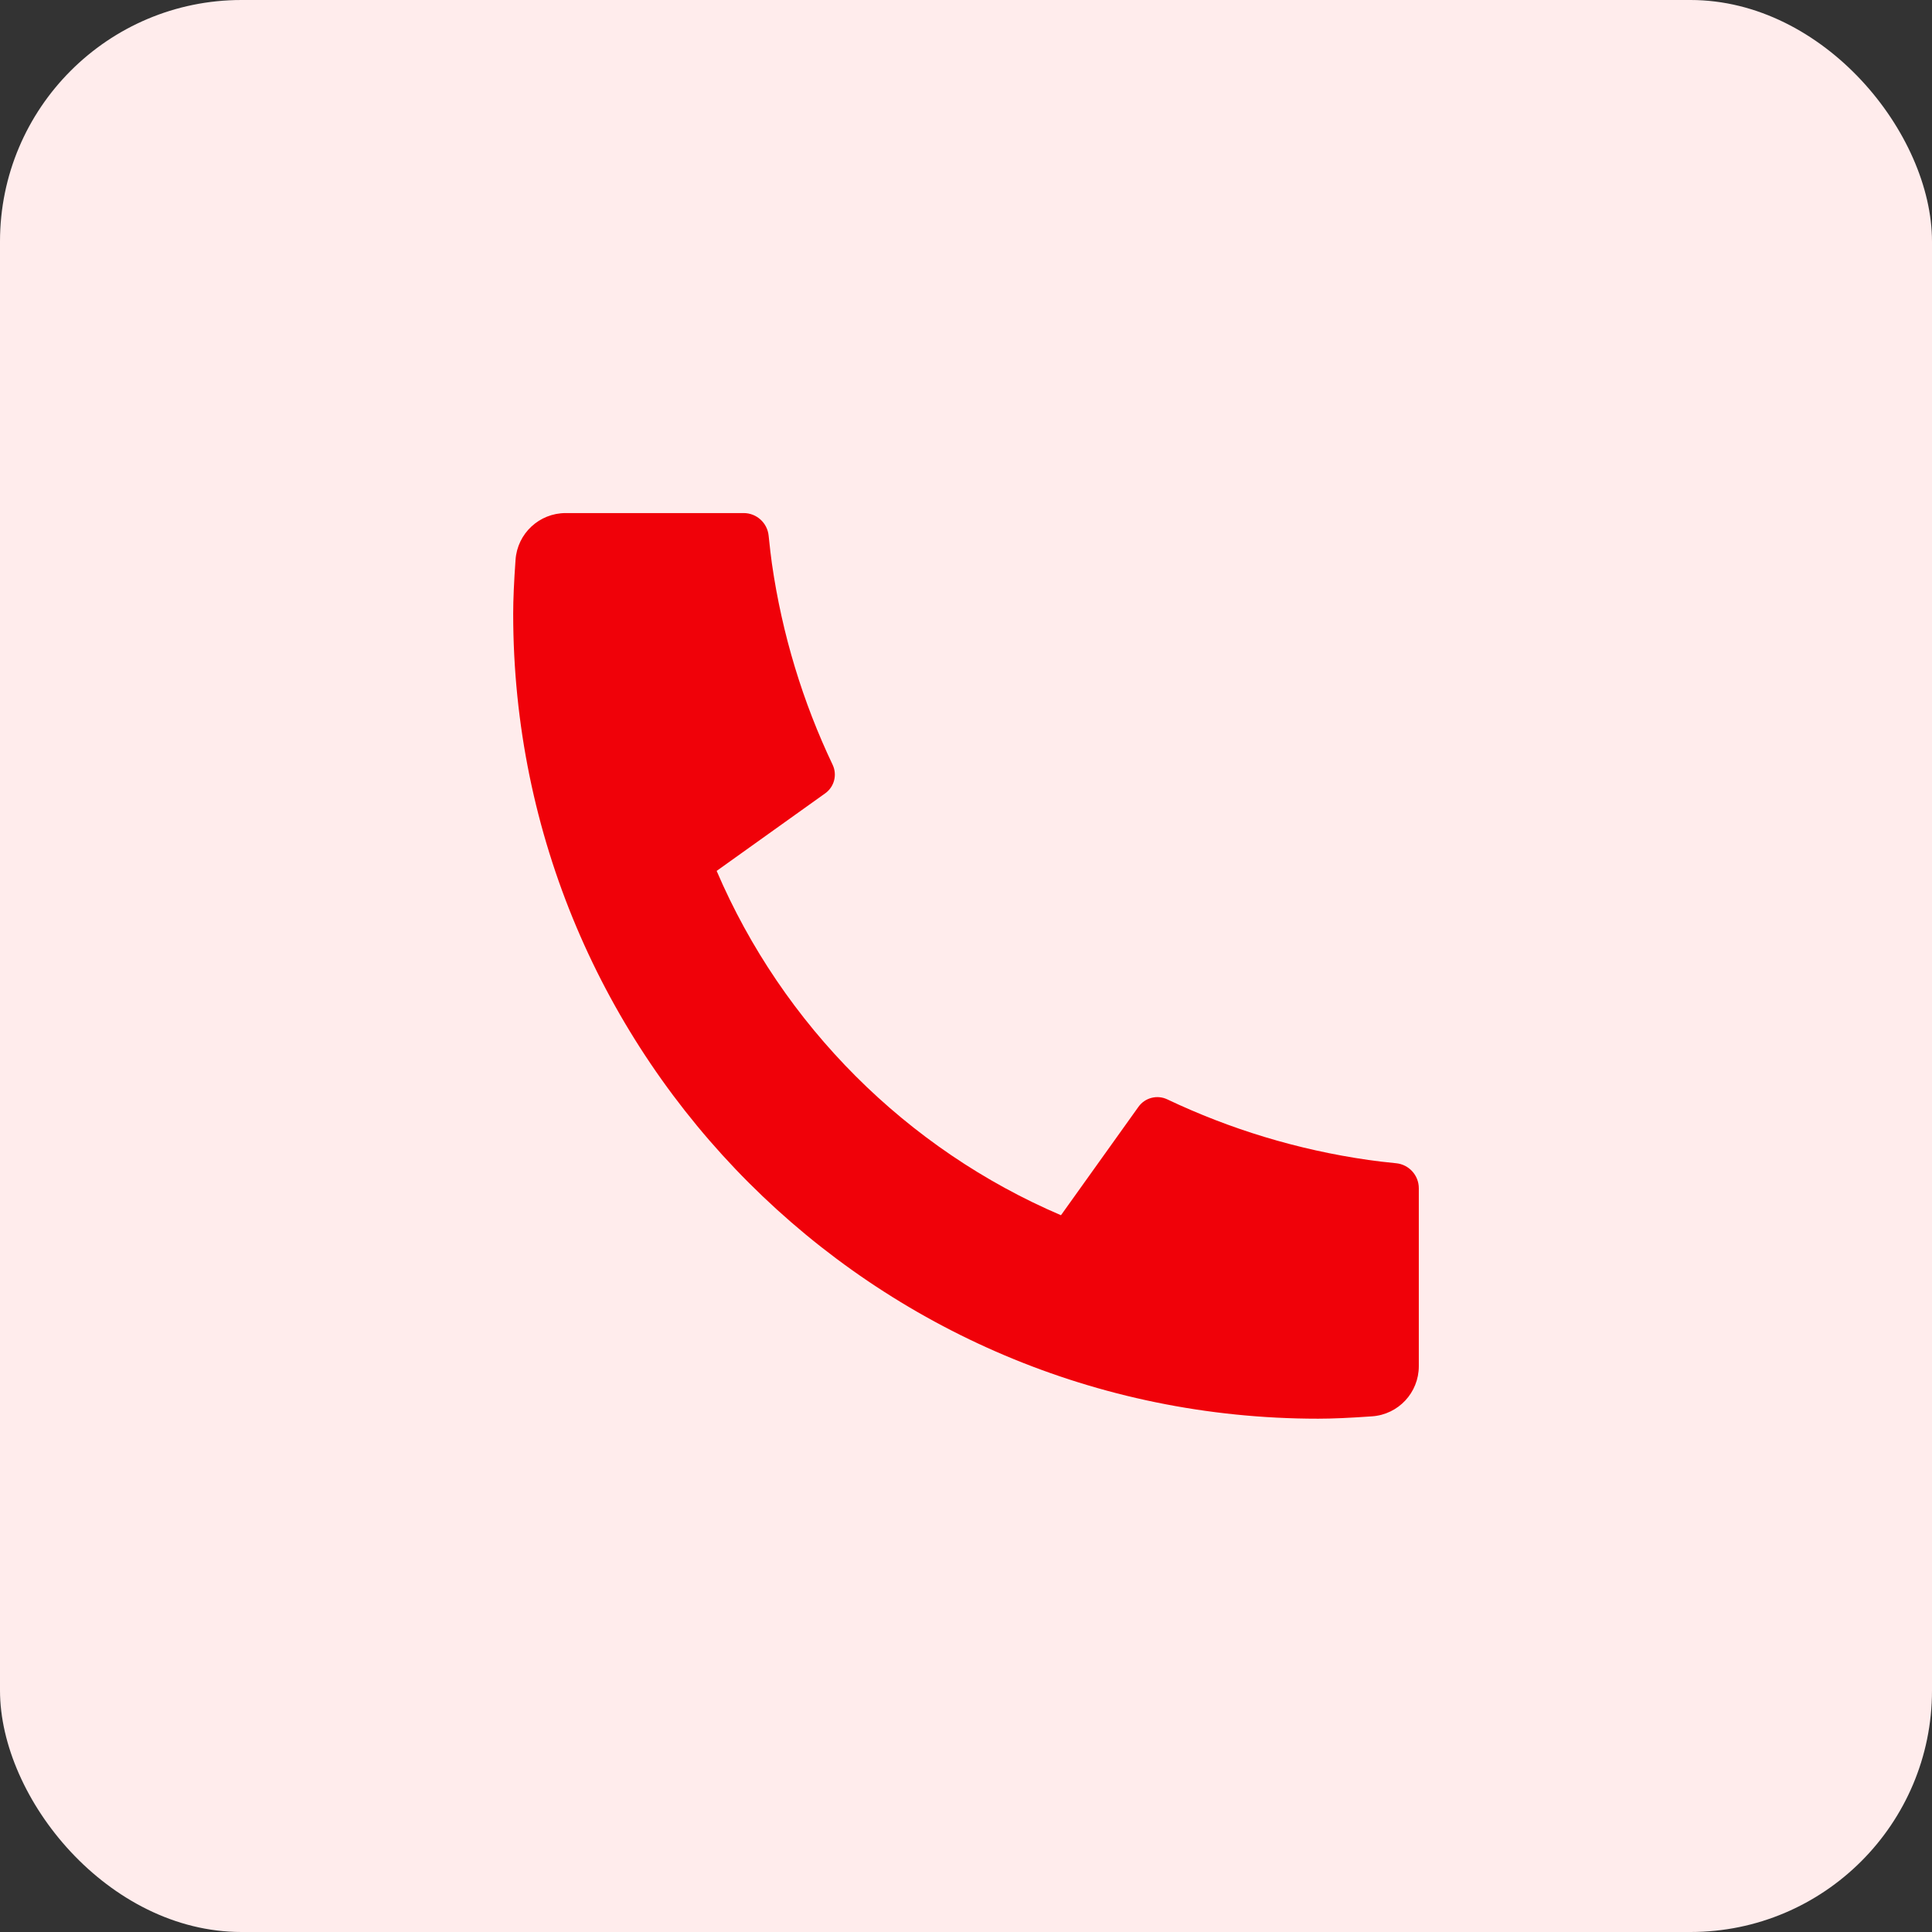
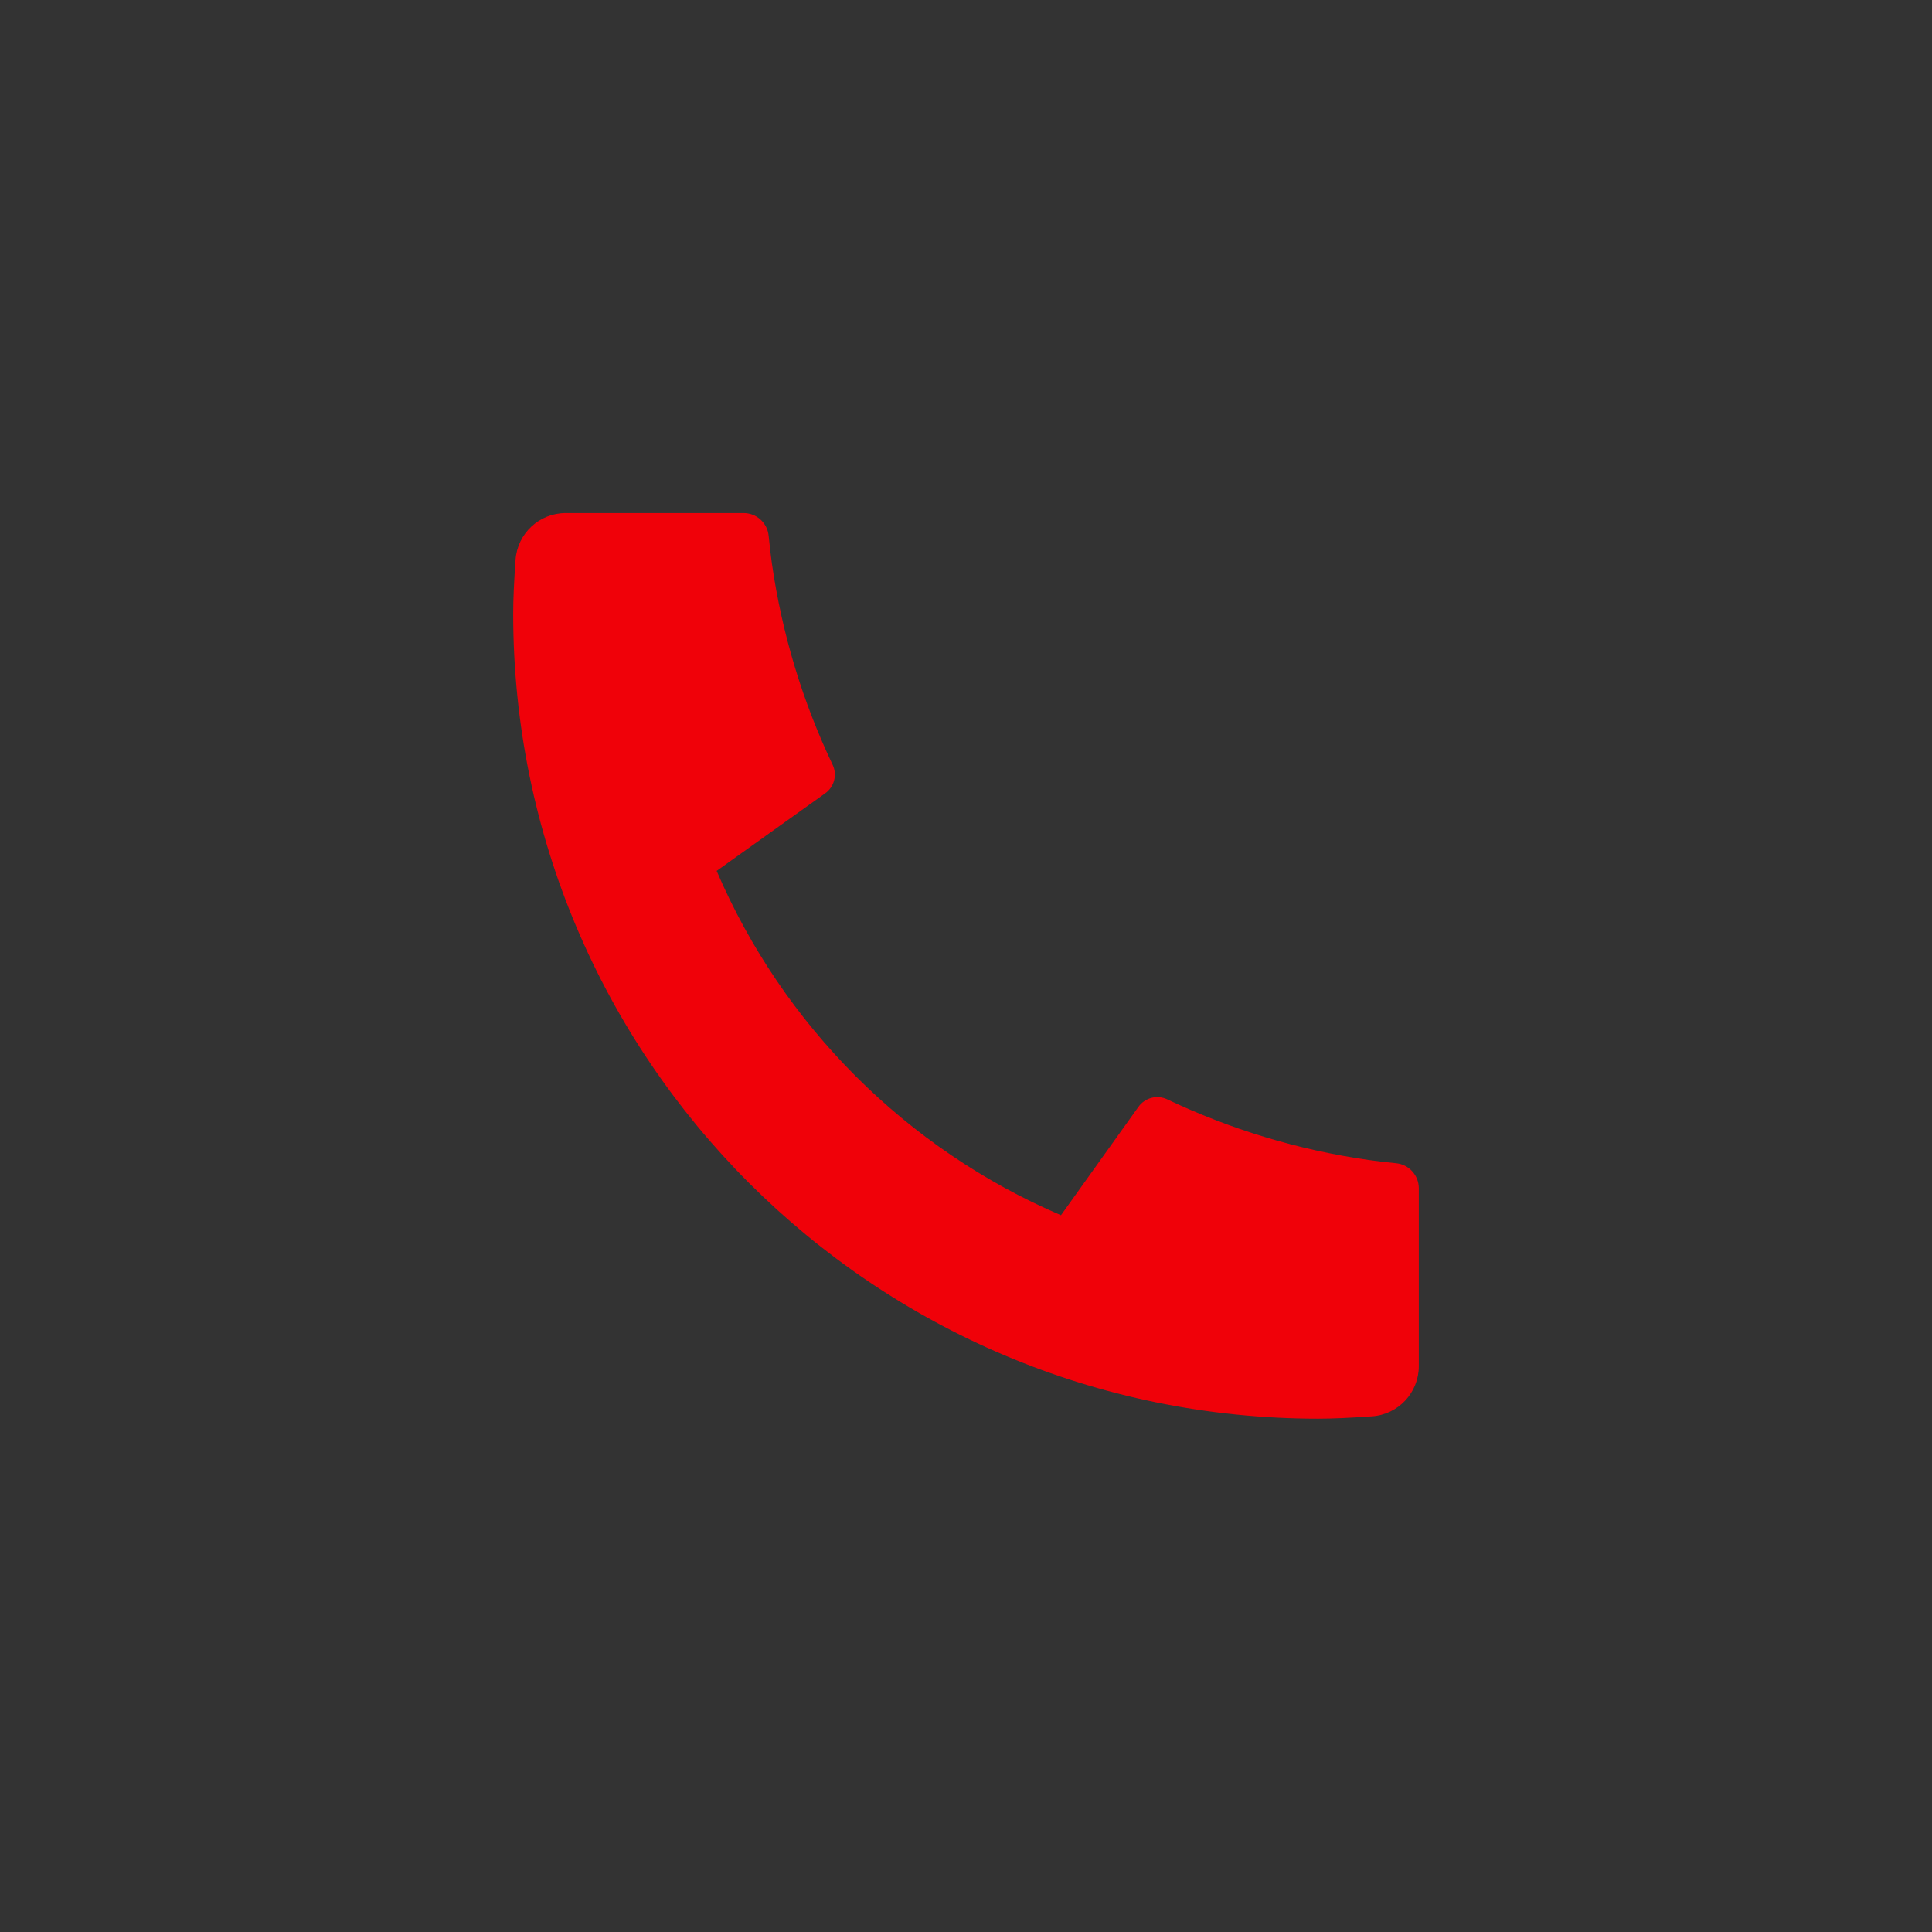
<svg xmlns="http://www.w3.org/2000/svg" width="32" height="32" viewBox="0 0 32 32" fill="none">
  <rect x="0" y="0" width="32" height="32" fill="#333333" stroke="none" />
-   <rect width="32" height="32" rx="4" fill="#FFECEC" />
  <path d="M23.5 19.681V22.628C23.5 23.066 23.162 23.429 22.725 23.459C22.361 23.485 22.064 23.498 21.833 23.498C14.47 23.498 8.5 17.529 8.5 10.165C8.5 9.934 8.513 9.637 8.539 9.273C8.569 8.836 8.932 8.498 9.37 8.498H12.317C12.531 8.498 12.71 8.66 12.731 8.873C12.751 9.064 12.768 9.217 12.785 9.333C12.954 10.51 13.298 11.631 13.791 12.667C13.87 12.834 13.818 13.033 13.668 13.14L11.87 14.425C12.965 16.982 15.016 19.034 17.573 20.128L18.856 18.333C18.964 18.181 19.166 18.129 19.334 18.209C20.37 18.701 21.491 19.045 22.668 19.213C22.783 19.23 22.935 19.248 23.125 19.267C23.338 19.288 23.5 19.468 23.5 19.681Z" fill="#F00109" />
</svg>